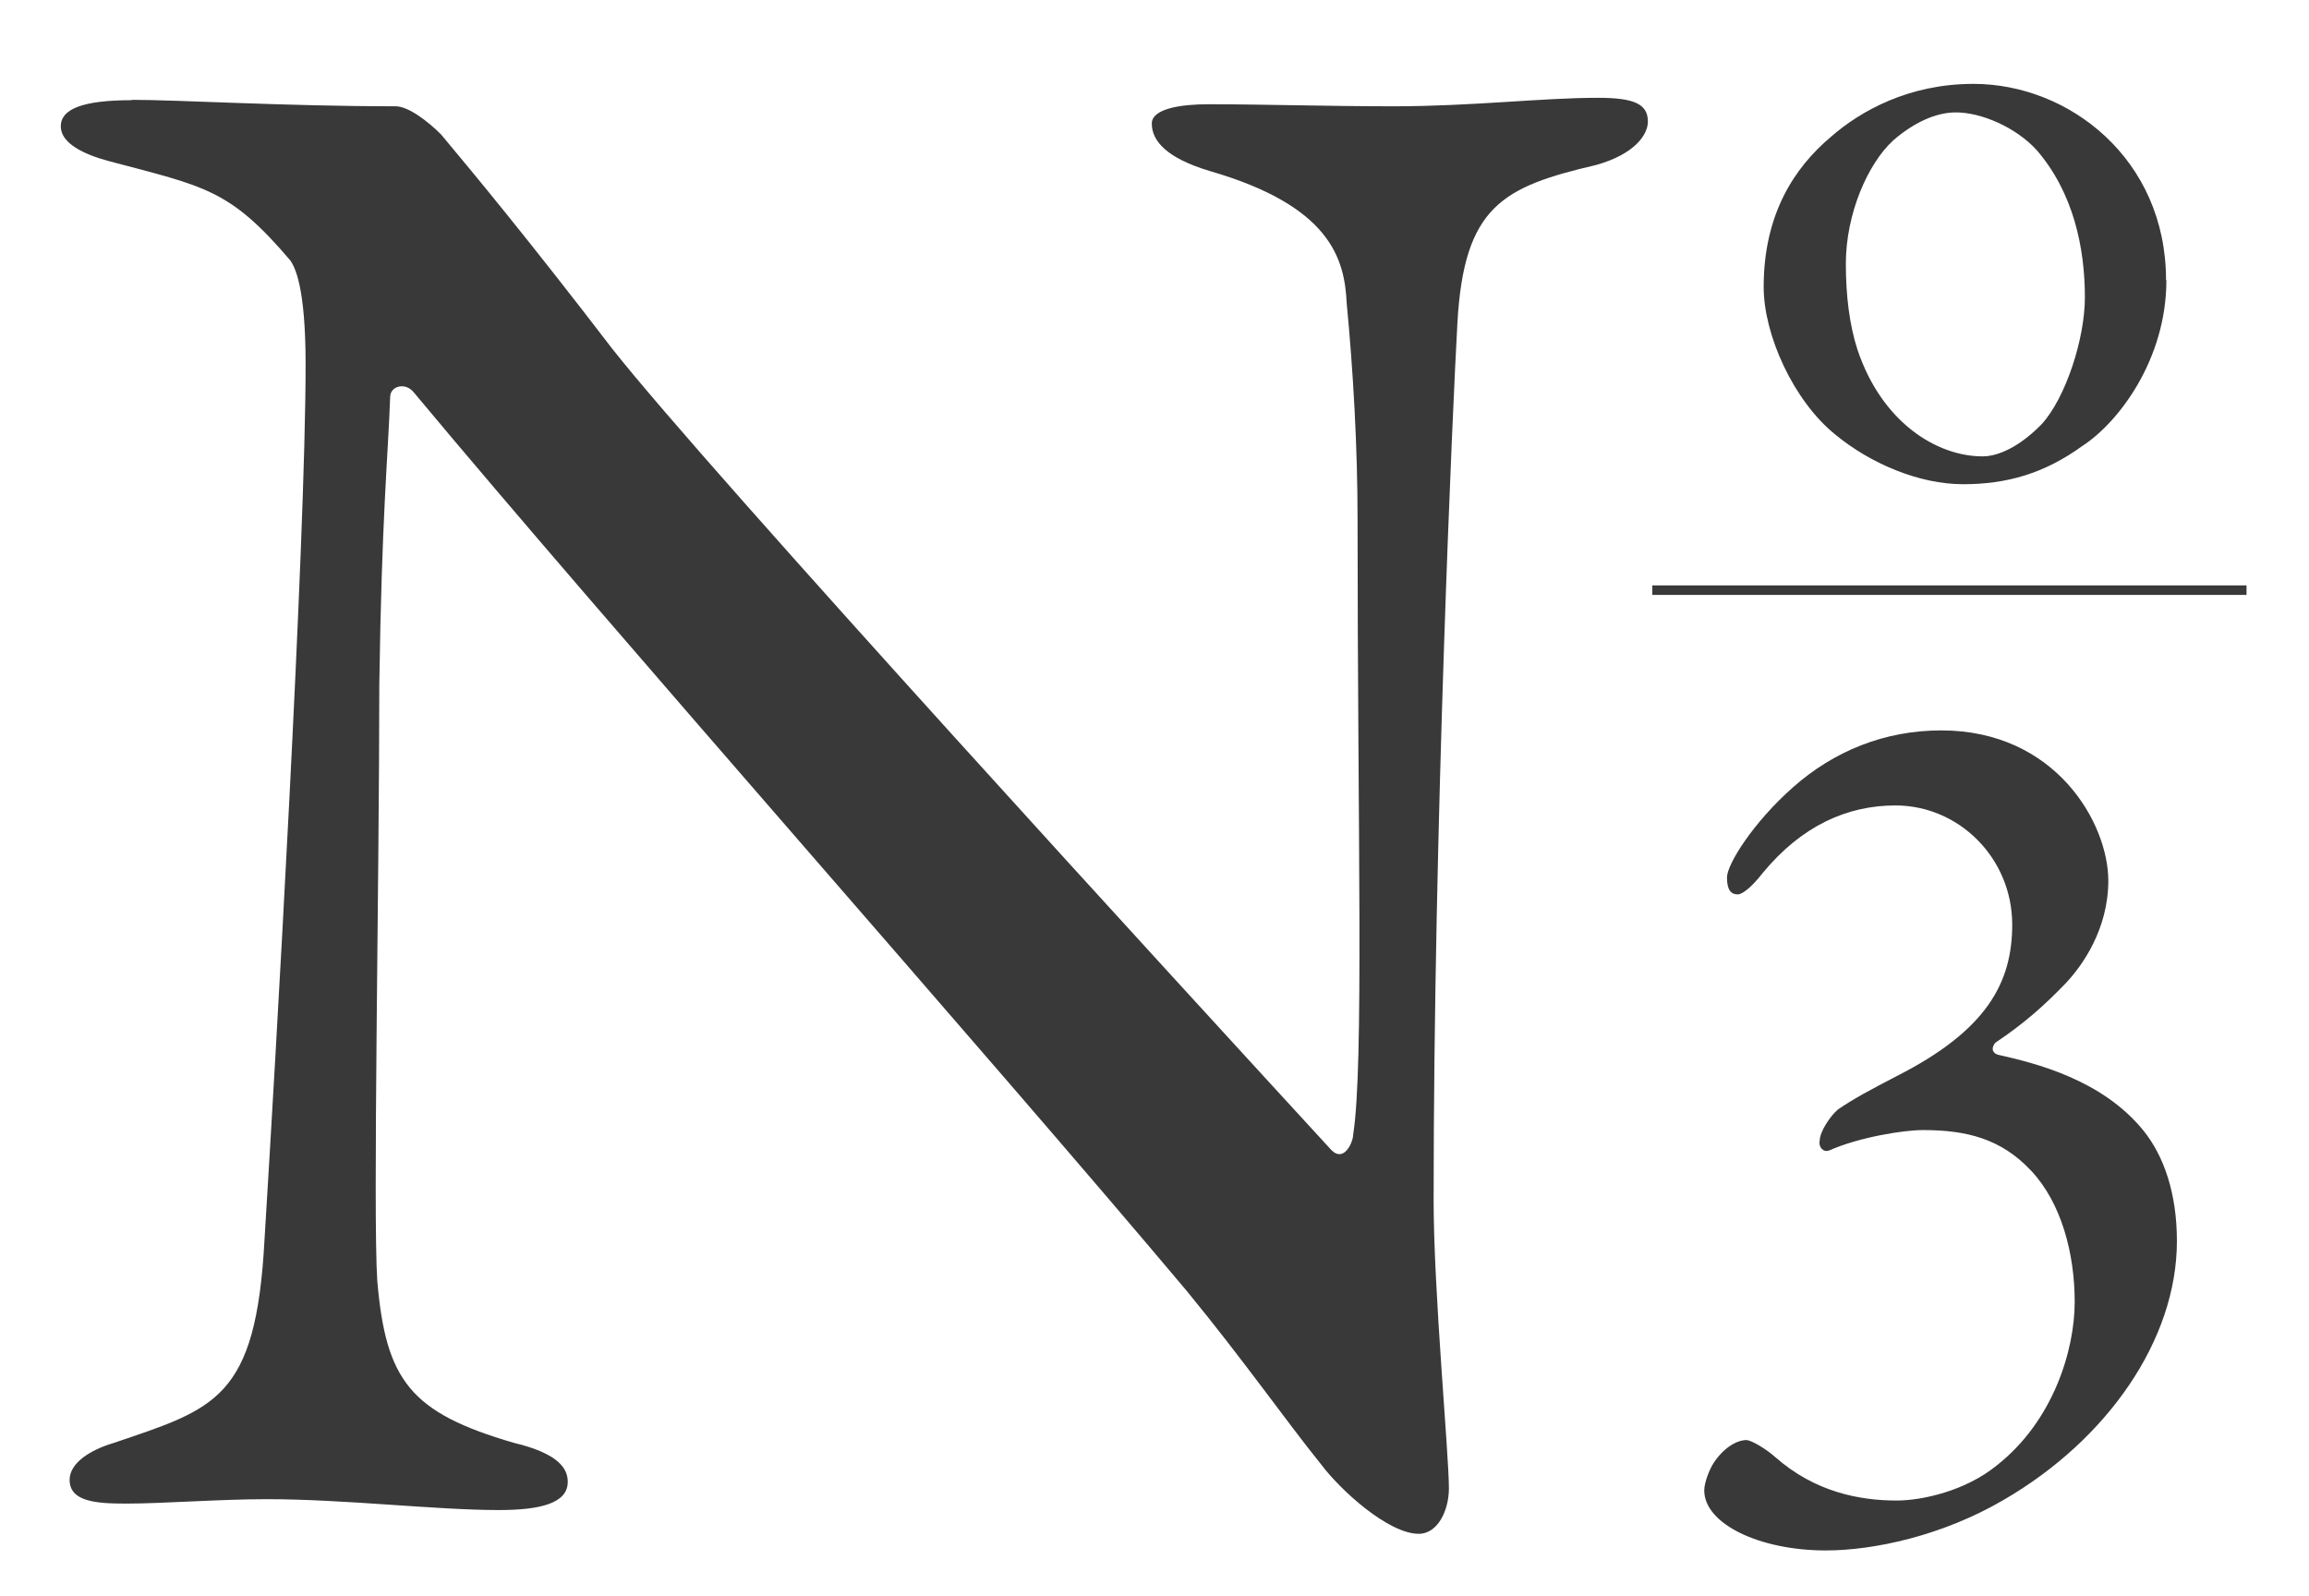
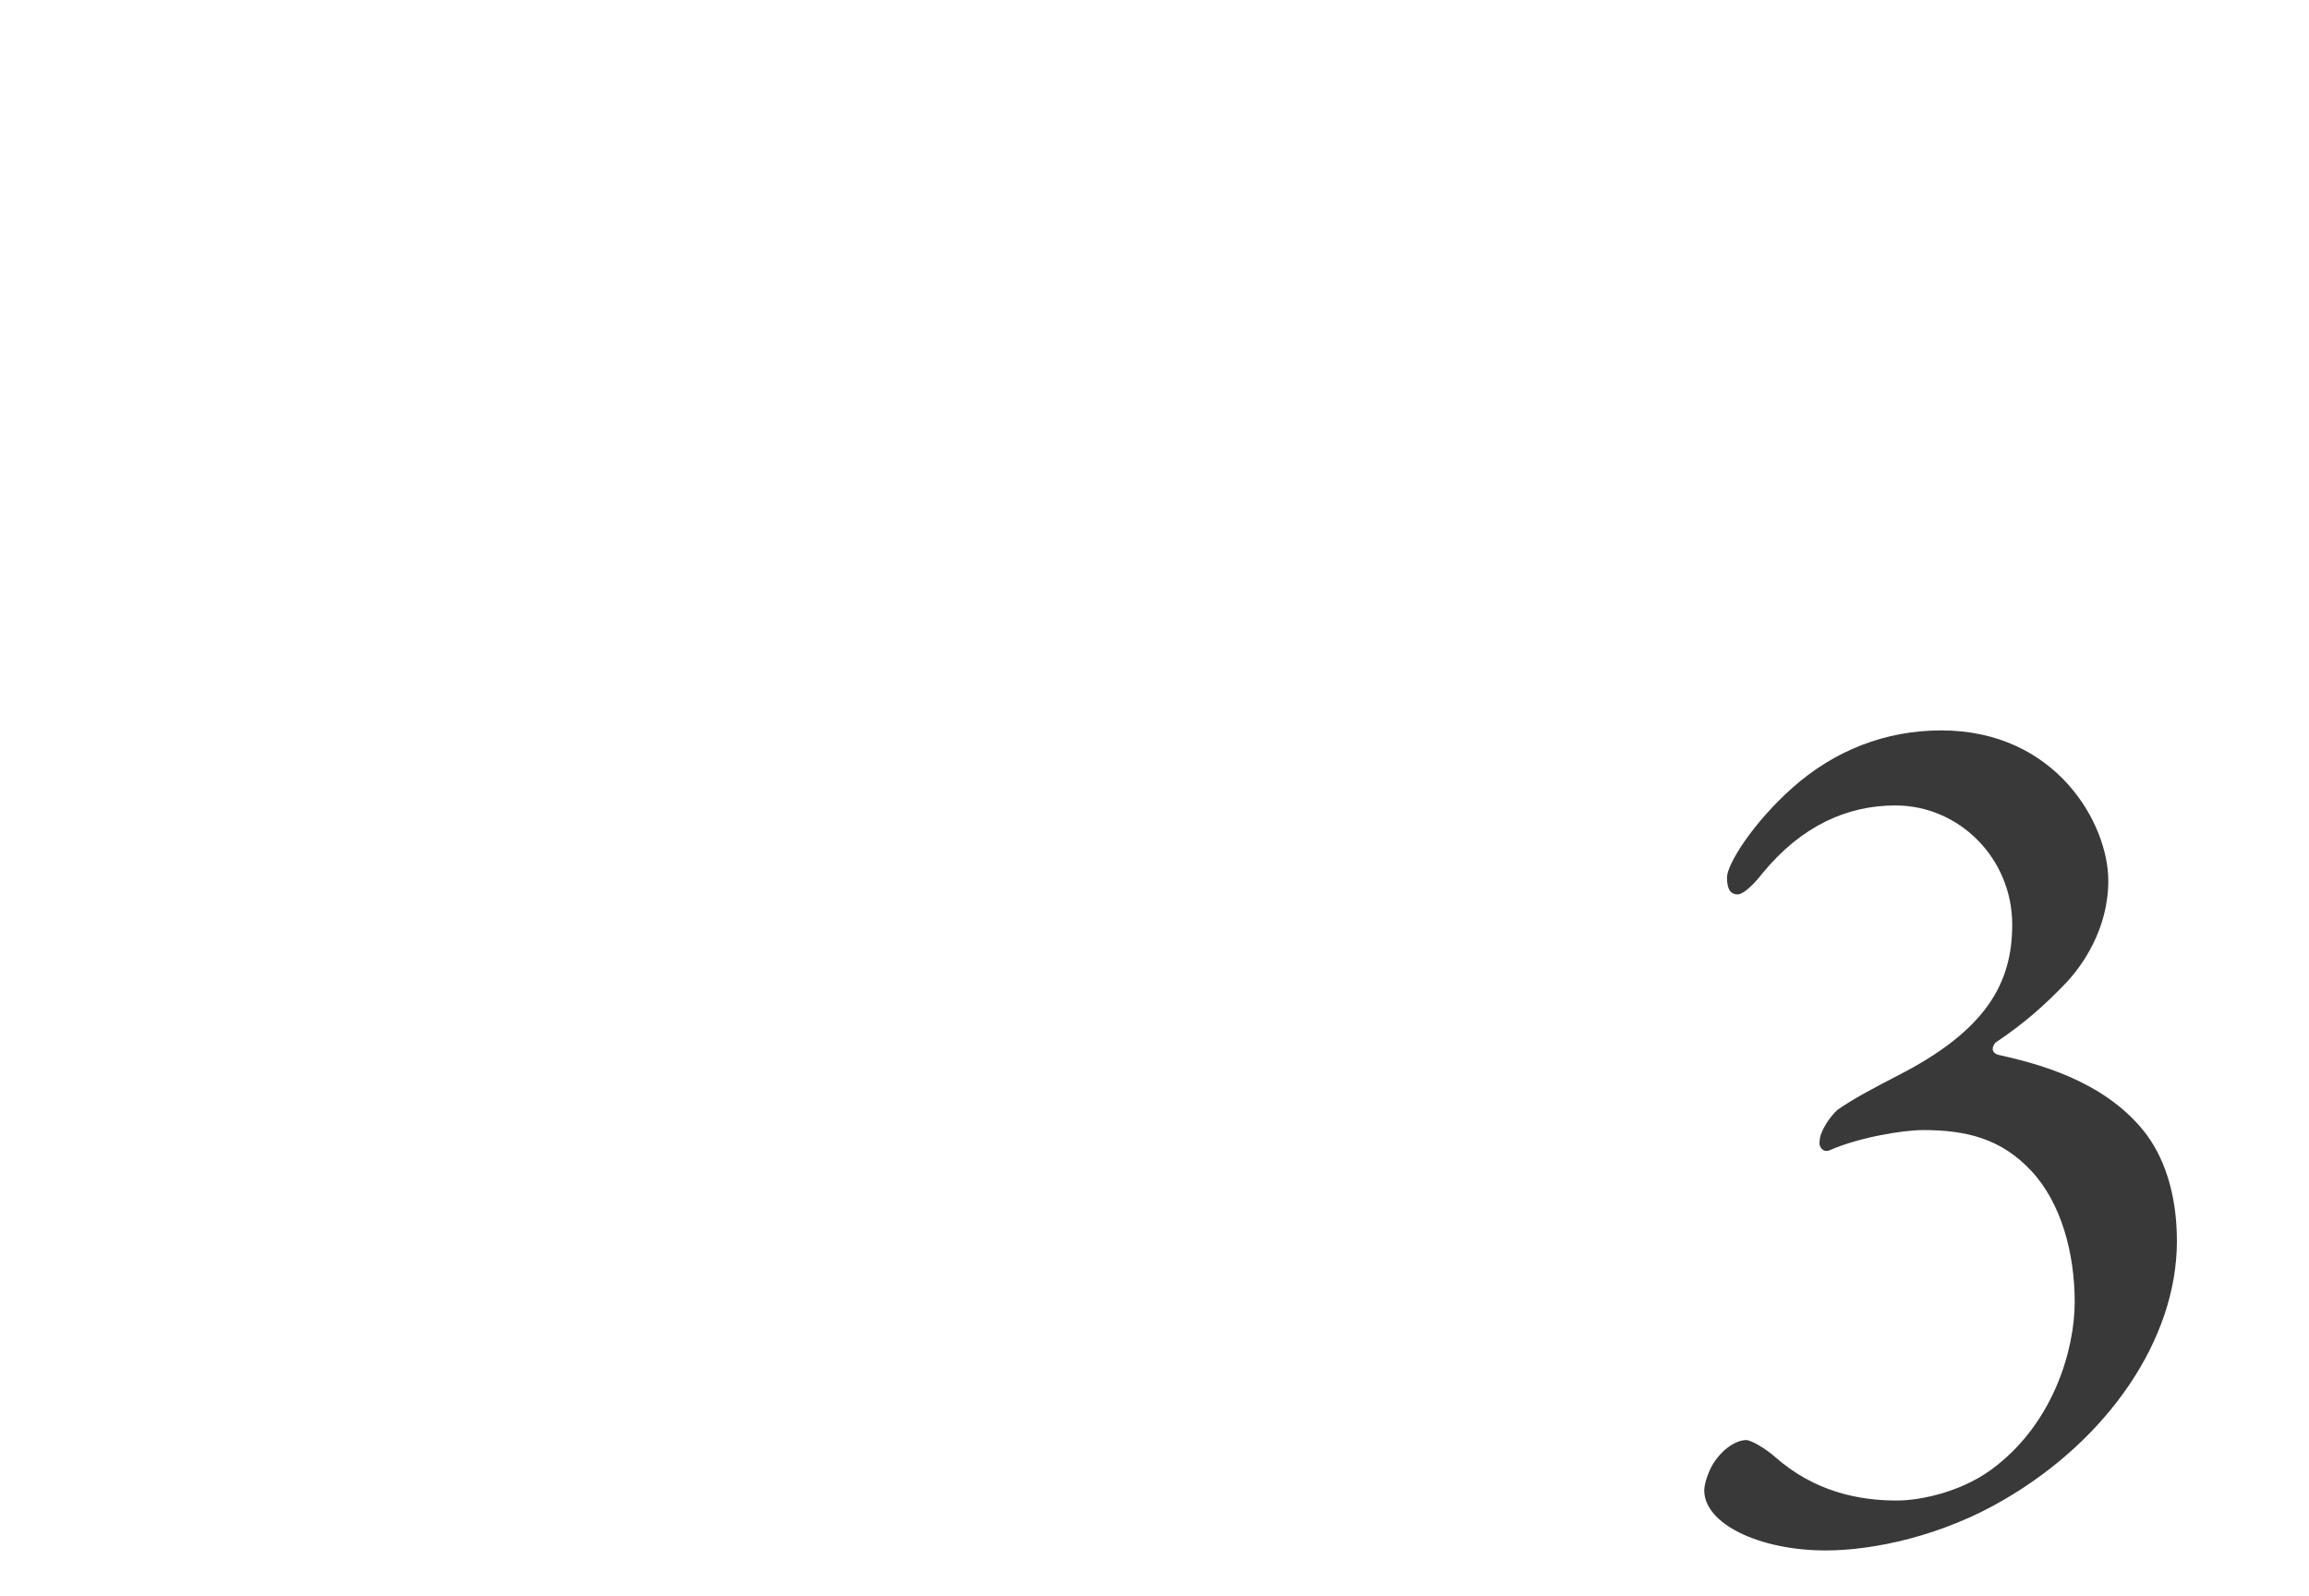
<svg xmlns="http://www.w3.org/2000/svg" id="_テキスト_etc" data-name="テキスト etc" viewBox="0 0 68 47">
  <defs>
    <style>
      .cls-1 {
        fill: #393939;
      }

      .cls-2 {
        fill: none;
        stroke: #393939;
        stroke-width: .28px;
      }
    </style>
  </defs>
  <path class="cls-1" d="M62.09,25.93c0,1.45-.78,2.52-1.24,3.01-.64,.67-1.24,1.2-2.09,1.77-.11,.14-.11,.28,.07,.35,1.13,.25,3.08,.74,4.29,2.23,.6,.74,.99,1.84,.99,3.26,0,2.91-2.05,5.85-5.1,7.62-1.81,1.06-3.83,1.49-5.24,1.49-1.95,0-3.58-.78-3.58-1.77,0-.21,.14-.6,.28-.81,.28-.43,.67-.67,.96-.67,.14,0,.57,.25,.85,.5,1.17,1.03,2.48,1.28,3.58,1.28,.74,0,2.02-.28,2.94-1.03,1.67-1.31,2.3-3.4,2.3-4.82s-.39-2.91-1.28-3.86-1.91-1.2-3.19-1.2c-.57,0-1.88,.21-2.76,.6-.18,.07-.32-.11-.28-.28,0-.28,.32-.74,.53-.92,.46-.32,.99-.6,1.74-.99,2.66-1.35,3.4-2.76,3.4-4.46,0-1.95-1.56-3.51-3.44-3.51-1.42,0-2.76,.6-3.9,1.98-.39,.5-.64,.64-.74,.64-.21,0-.32-.14-.32-.5,0-.39,.78-1.63,1.95-2.66,1.2-1.06,2.69-1.67,4.36-1.67,3.37,0,4.92,2.73,4.92,4.43Z" />
-   <path class="cls-1" d="M3.87,2.94c1.4,0,4.53,.19,7.78,.19,.38,0,.96,.45,1.34,.83,.96,1.15,2.55,3.06,5.04,6.31,2.87,3.64,16.9,18.94,21.18,23.6,.38,.38,.64-.25,.64-.45,.32-2.04,.13-8.93,.13-18.11,0-2.17-.13-4.4-.32-6.38-.06-1.34-.51-2.87-4.02-3.89-1.28-.38-1.72-.89-1.72-1.4,0-.45,.89-.57,1.66-.57,1.66,0,3.44,.06,5.48,.06,2.3,0,4.34-.25,6-.25,1.08,0,1.47,.19,1.47,.7,0,.38-.38,.96-1.53,1.28-2.74,.64-3.89,1.21-4.08,4.66-.13,2.3-.7,14.86-.7,25.83,0,2.68,.45,7.46,.45,8.48,0,.64-.32,1.34-.89,1.34-.89,0-2.3-1.28-2.87-2.04-1.08-1.34-2.23-3-3.95-5.1-6-7.14-17.03-19.58-22.77-26.47-.25-.32-.7-.19-.7,.13-.06,1.72-.25,3.51-.32,8.48,0,5.74-.19,15.56-.06,17.54,.25,2.93,.96,3.89,4.02,4.78,1.34,.32,1.59,.77,1.59,1.15,0,.64-.83,.83-2.04,.83-1.85,0-4.53-.32-6.82-.32-1.4,0-3.06,.13-4.15,.13-.89,0-1.66-.06-1.66-.7,0-.51,.64-.89,1.28-1.08,3-1.02,4.21-1.28,4.46-6,.32-5.17,1.21-20.47,1.21-25.77,0-2.3-.32-2.87-.45-3.06-1.79-2.1-2.49-2.17-5.36-2.93-.7-.19-1.4-.51-1.4-1.02s.64-.77,2.1-.77Z" />
-   <path class="cls-1" d="M63.8,8.25c0,2.35-1.42,4.2-2.47,4.88-1.13,.82-2.24,1.13-3.52,1.13s-2.72-.6-3.77-1.47c-1.22-.99-2.1-2.92-2.1-4.34,0-2.15,.91-3.52,1.98-4.42,.88-.77,2.3-1.56,4.2-1.56,2.81,0,5.67,2.21,5.67,5.78Zm-8.05-4.11c-.74,.68-1.39,2.15-1.39,3.63,0,.94,.11,1.81,.34,2.52,.71,2.13,2.32,3.15,3.69,3.15,.31,0,.94-.14,1.73-.94,.71-.77,1.28-2.52,1.28-3.74,0-1.47-.34-3.09-1.42-4.34-.62-.68-1.64-1.11-2.38-1.11-.6,0-1.25,.31-1.84,.82Z" />
-   <line class="cls-2" x1="48.66" y1="17.38" x2="66.16" y2="17.38" />
</svg>